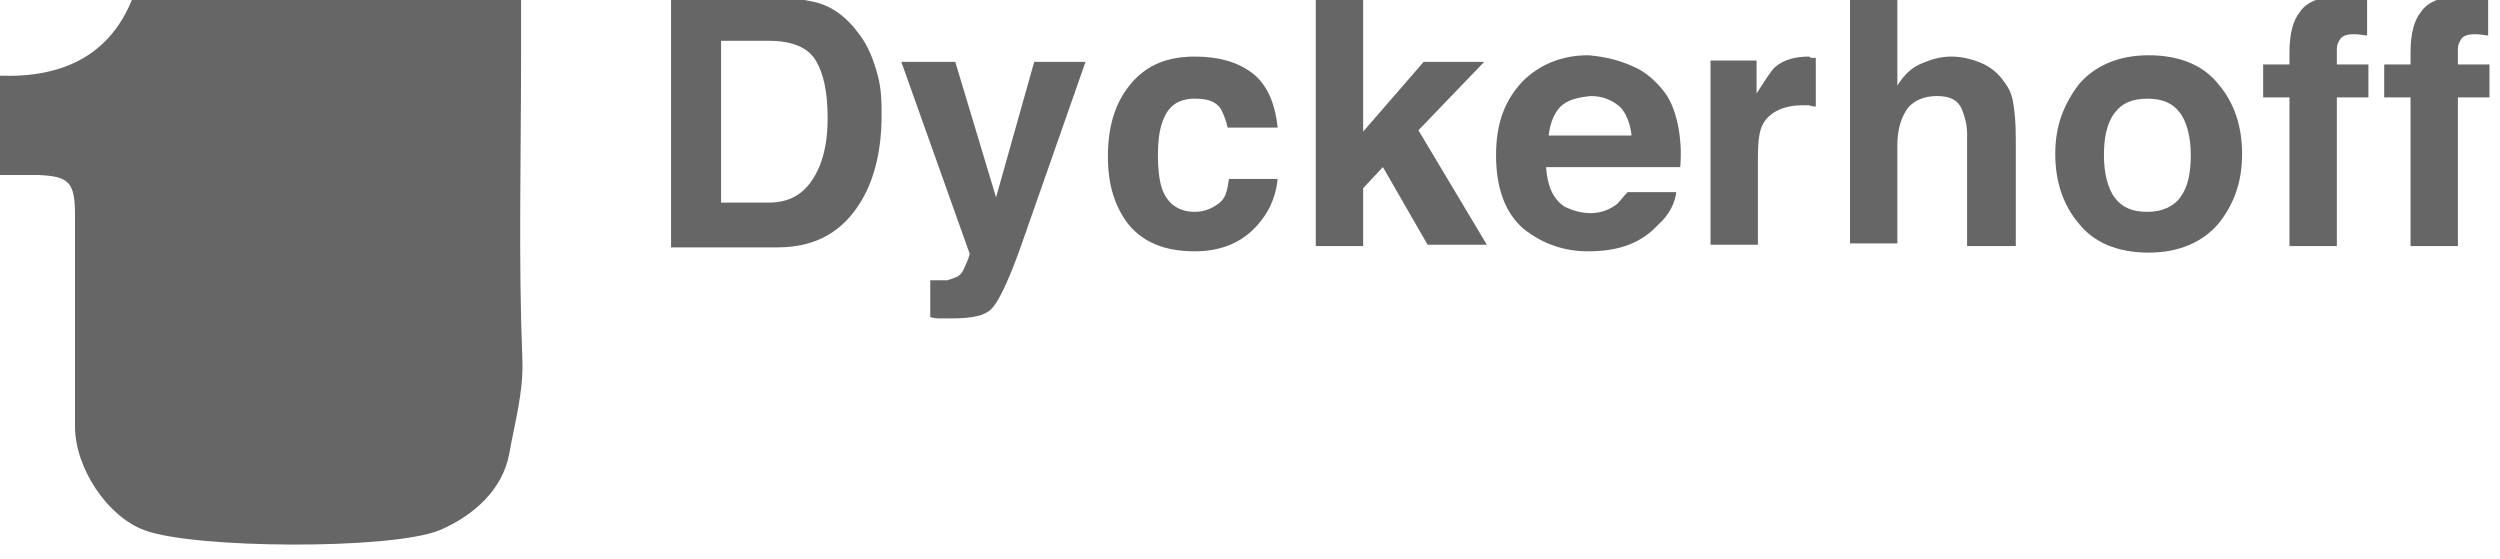
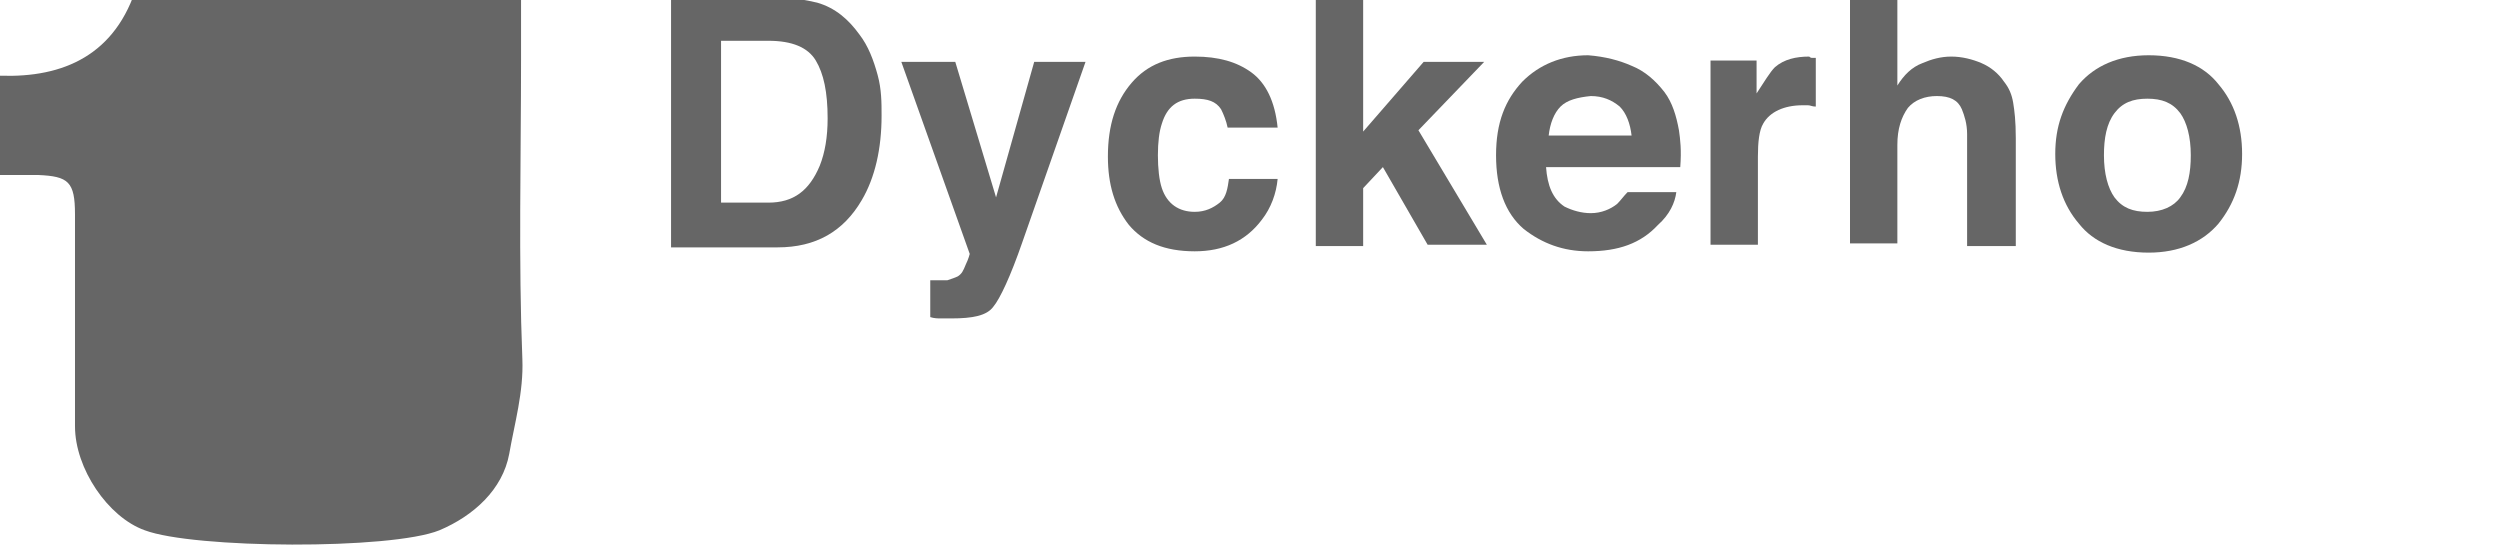
<svg xmlns="http://www.w3.org/2000/svg" version="1.1" id="Layer_1" x="0px" y="0px" viewBox="0 0 190 42.5" style="enable-background:new 0 0 190 42.5;" xml:space="preserve">
  <style type="text/css">
	.st0{fill:#666666;}
</style>
  <path class="st0" d="M-0.9,13.3c0-2.5,0-4.9,0-7.6c4.9,0.4,9.1-1,11-5.9c9.9,0,19.6,0,29.5,0c0,1.6,0,3.1,0,4.7  c0,7.6-0.2,15.3,0.1,22.8c0.1,2.5-0.6,4.9-1,7.2c-0.5,2.7-2.7,4.7-5.3,5.8c-3.7,1.5-18.7,1.4-22.4,0c-2.8-1-5.3-4.7-5.3-7.9  c0-5.3,0-10.7,0-16.1c0-2.5-0.5-2.9-2.8-3c-0.7,0-1.4,0-2.1,0C0.3,13.3-0.2,13.3-0.9,13.3z" />
  <path class="st0" d="M21.3,27.7c0-0.6,0-1.1,0-1.7c0.2,0,0.3,0,0.4,0c0,0.6,0,1.1,0,1.7C21.6,27.7,21.4,27.7,21.3,27.7z" />
  <g>
    <path class="st0" d="M62.1,0.2c1.4,0.4,2.4,1.3,3.2,2.4c0.7,0.9,1.1,2,1.4,3.1S67,7.8,67,8.8c0,2.5-0.5,4.7-1.5,6.4   c-1.4,2.4-3.5,3.6-6.4,3.6H51V-0.2h8.1C60.3-0.2,61.2,0,62.1,0.2z M54.8,3v12.4h3.6c1.9,0,3.1-0.9,3.9-2.8c0.4-1,0.6-2.2,0.6-3.6   c0-2-0.3-3.4-0.9-4.4c-0.6-1-1.8-1.5-3.6-1.5H54.8z" />
    <path class="st0" d="M70.5,21.3H71c0.3,0,0.7,0,1,0c0.3-0.1,0.6-0.2,0.8-0.3c0.3-0.2,0.4-0.4,0.6-0.9c0.2-0.4,0.3-0.8,0.3-0.8   L68.5,4.7h4.1l3.1,10.3l2.9-10.3h3.9l-4.8,13.7c-0.9,2.6-1.7,4.3-2.2,4.9c-0.5,0.7-1.6,0.9-3.2,0.9c-0.3,0-0.6,0-0.8,0   s-0.5,0-0.8-0.1V21.3z" />
    <path class="st0" d="M93.3,9.7c-0.1-0.5-0.3-1-0.5-1.4c-0.4-0.6-1-0.8-2-0.8c-1.3,0-2.1,0.6-2.5,1.9C88.1,10,88,10.8,88,11.8   s0.1,1.9,0.3,2.5c0.4,1.2,1.3,1.8,2.5,1.8c0.8,0,1.4-0.3,1.9-0.7s0.6-1.1,0.7-1.8h3.7c-0.1,1.1-0.5,2.2-1.2,3.1   c-1.2,1.6-2.9,2.4-5.1,2.4c-2.3,0-3.9-0.7-5-2c-1.1-1.4-1.6-3.1-1.6-5.2c0-2.4,0.6-4.2,1.8-5.6s2.8-2,4.8-2c1.8,0,3.2,0.4,4.3,1.2   c1.1,0.8,1.8,2.2,2,4.2L93.3,9.7L93.3,9.7z" />
    <path class="st0" d="M100-0.2h3.6V10l4.6-5.3h4.6l-5,5.2l5.2,8.7h-4.5l-3.4-5.9l-1.5,1.6v4.4h-3.6L100-0.2L100-0.2z" />
    <path class="st0" d="M124,5c1,0.4,1.8,1.1,2.5,2c0.6,0.8,0.9,1.8,1.1,2.9c0.1,0.7,0.2,1.5,0.1,2.8h-10.2c0.1,1.4,0.5,2.4,1.4,3   c0.6,0.3,1.3,0.5,2,0.5c0.8,0,1.5-0.3,2-0.7c0.3-0.3,0.5-0.6,0.8-0.9h3.7c-0.1,0.8-0.5,1.7-1.4,2.5c-1.3,1.4-3,2-5.3,2   c-1.9,0-3.5-0.6-4.9-1.7c-1.4-1.2-2.1-3.1-2.1-5.6c0-2.5,0.7-4.2,2-5.6c1.3-1.3,3-2,5-2C122,4.3,123.1,4.6,124,5z M118.6,8.1   c-0.5,0.5-0.8,1.3-0.9,2.2h6.3c-0.1-0.9-0.4-1.7-0.9-2.2c-0.6-0.5-1.3-0.8-2.2-0.8C119.9,7.4,119.1,7.6,118.6,8.1z" />
    <path class="st0" d="M137.7,4.4c0.1,0,0.2,0,0.3,0v3.7c-0.3,0-0.4-0.1-0.6-0.1s-0.3,0-0.4,0c-1.4,0-2.5,0.5-3,1.4   c-0.3,0.5-0.4,1.4-0.4,2.5v6.7H130v-14h3.5v2.5c0.6-0.9,1-1.6,1.4-2c0.7-0.6,1.6-0.8,2.6-0.8C137.6,4.4,137.7,4.4,137.7,4.4z" />
    <path class="st0" d="M150.6,4.8c0.7,0.3,1.3,0.8,1.7,1.4c0.4,0.5,0.6,1,0.7,1.6s0.2,1.4,0.2,2.7v8.2h-3.7v-8.5   c0-0.8-0.2-1.4-0.4-1.9c-0.3-0.7-0.9-1-1.9-1c-0.9,0-1.7,0.3-2.2,0.9c-0.5,0.7-0.8,1.6-0.8,2.8v7.5h-3.6V-0.2h3.6v6.7   c0.5-0.8,1.1-1.4,1.9-1.7c0.7-0.3,1.4-0.5,2.2-0.5C149.1,4.3,149.9,4.5,150.6,4.8z" />
    <path class="st0" d="M168.6,17c-1.2,1.4-3,2.2-5.3,2.2c-2.4,0-4.2-0.8-5.3-2.2c-1.2-1.4-1.8-3.2-1.8-5.3s0.6-3.7,1.8-5.3   c1.2-1.4,3-2.2,5.3-2.2c2.4,0,4.2,0.8,5.3,2.2c1.2,1.4,1.8,3.2,1.8,5.3C170.4,13.8,169.8,15.5,168.6,17z M165.7,15   c0.6-0.8,0.8-1.9,0.8-3.2c0-1.4-0.3-2.5-0.8-3.2c-0.6-0.8-1.4-1.1-2.5-1.1s-1.9,0.3-2.5,1.1c-0.6,0.8-0.8,1.9-0.8,3.2   c0,1.4,0.3,2.5,0.8,3.2c0.6,0.8,1.4,1.1,2.5,1.1C164.3,16.1,165.2,15.7,165.7,15z" />
-     <path class="st0" d="M179.1-0.4c0.2,0,0.4,0,0.8,0.1v3c-0.2,0-0.5-0.1-1-0.1c-0.5,0-0.8,0.1-1,0.3c-0.2,0.3-0.3,0.5-0.3,0.8   c0,0.3,0,0.7,0,1.2h2.4v2.5h-2.4v11.3H174V7.4h-2V4.9h2V4c0-1.5,0.3-2.5,0.8-3.1c0.5-0.8,1.8-1.3,3.8-1.3   C178.8-0.4,179-0.4,179.1-0.4z" />
-     <path class="st0" d="M188.3-0.4c0.2,0,0.4,0,0.8,0.1v3c-0.2,0-0.5-0.1-1-0.1c-0.5,0-0.8,0.1-1,0.3c-0.2,0.3-0.3,0.5-0.3,0.8   c0,0.3,0,0.7,0,1.2h2.4v2.5h-2.4v11.3h-3.6V7.4h-2V4.9h2V4c0-1.5,0.3-2.5,0.8-3.1c0.5-0.8,1.8-1.3,3.8-1.3   C187.9-0.4,188.1-0.4,188.3-0.4z" />
  </g>
</svg>